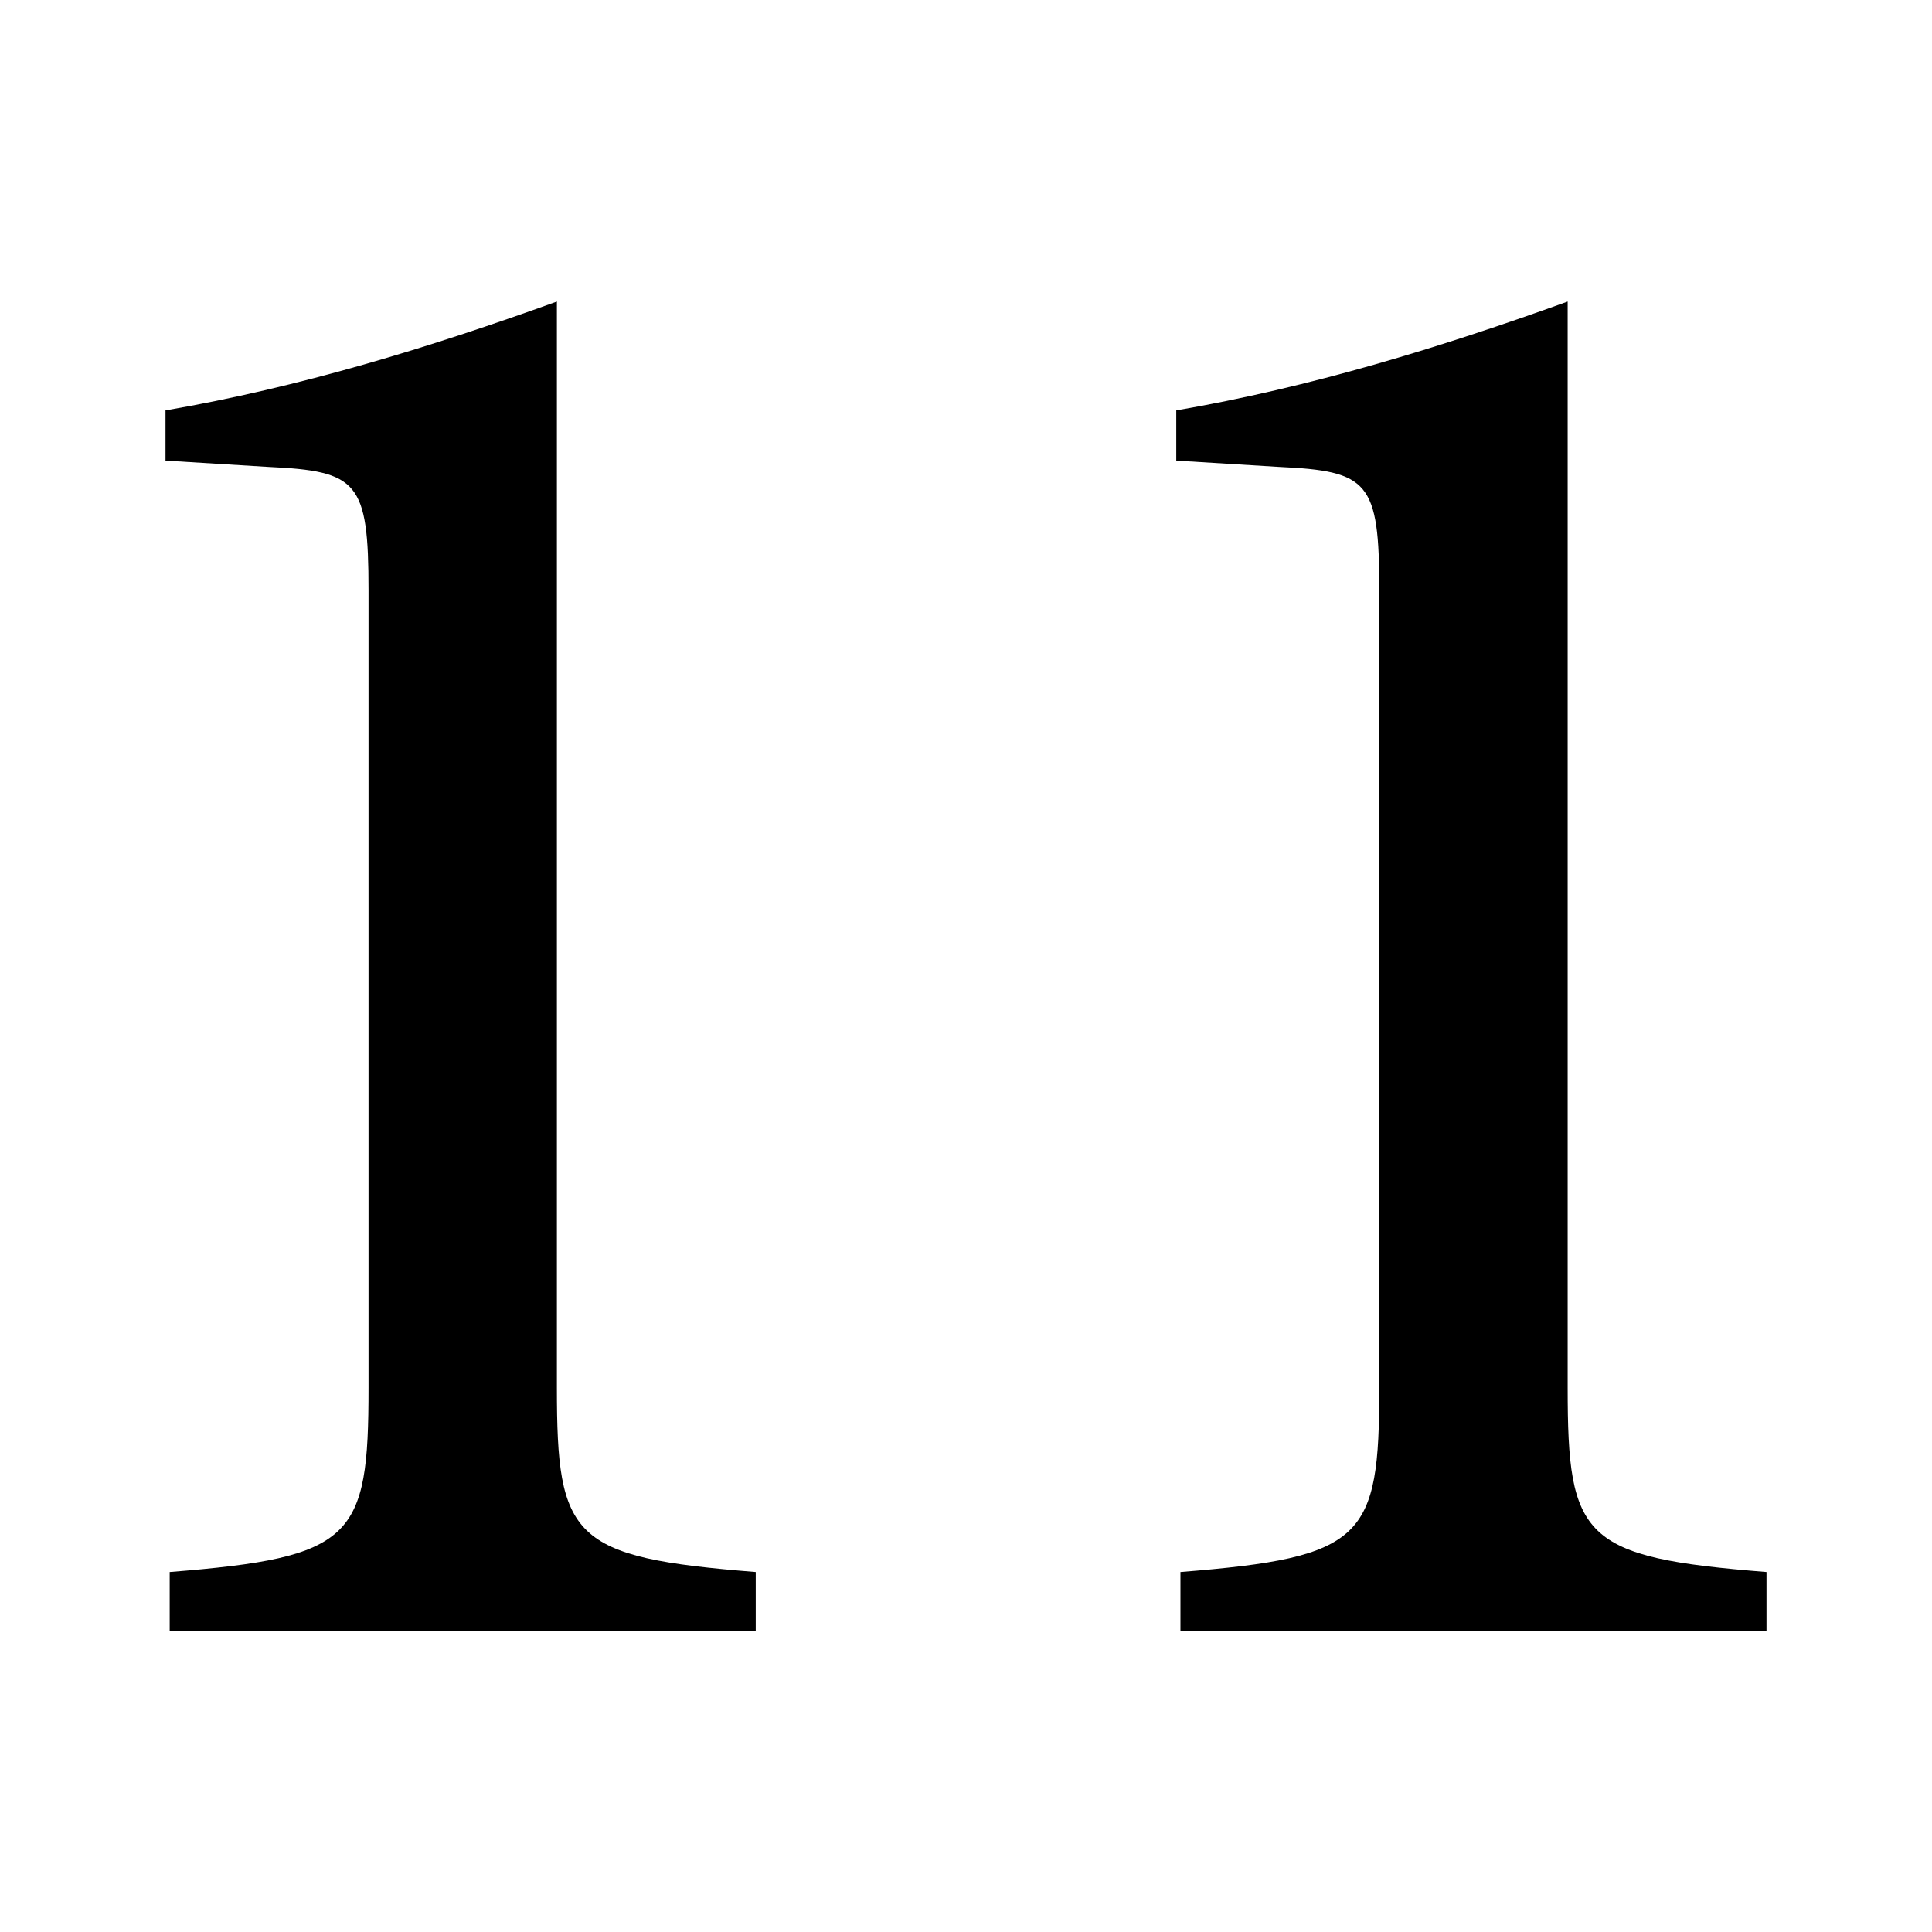
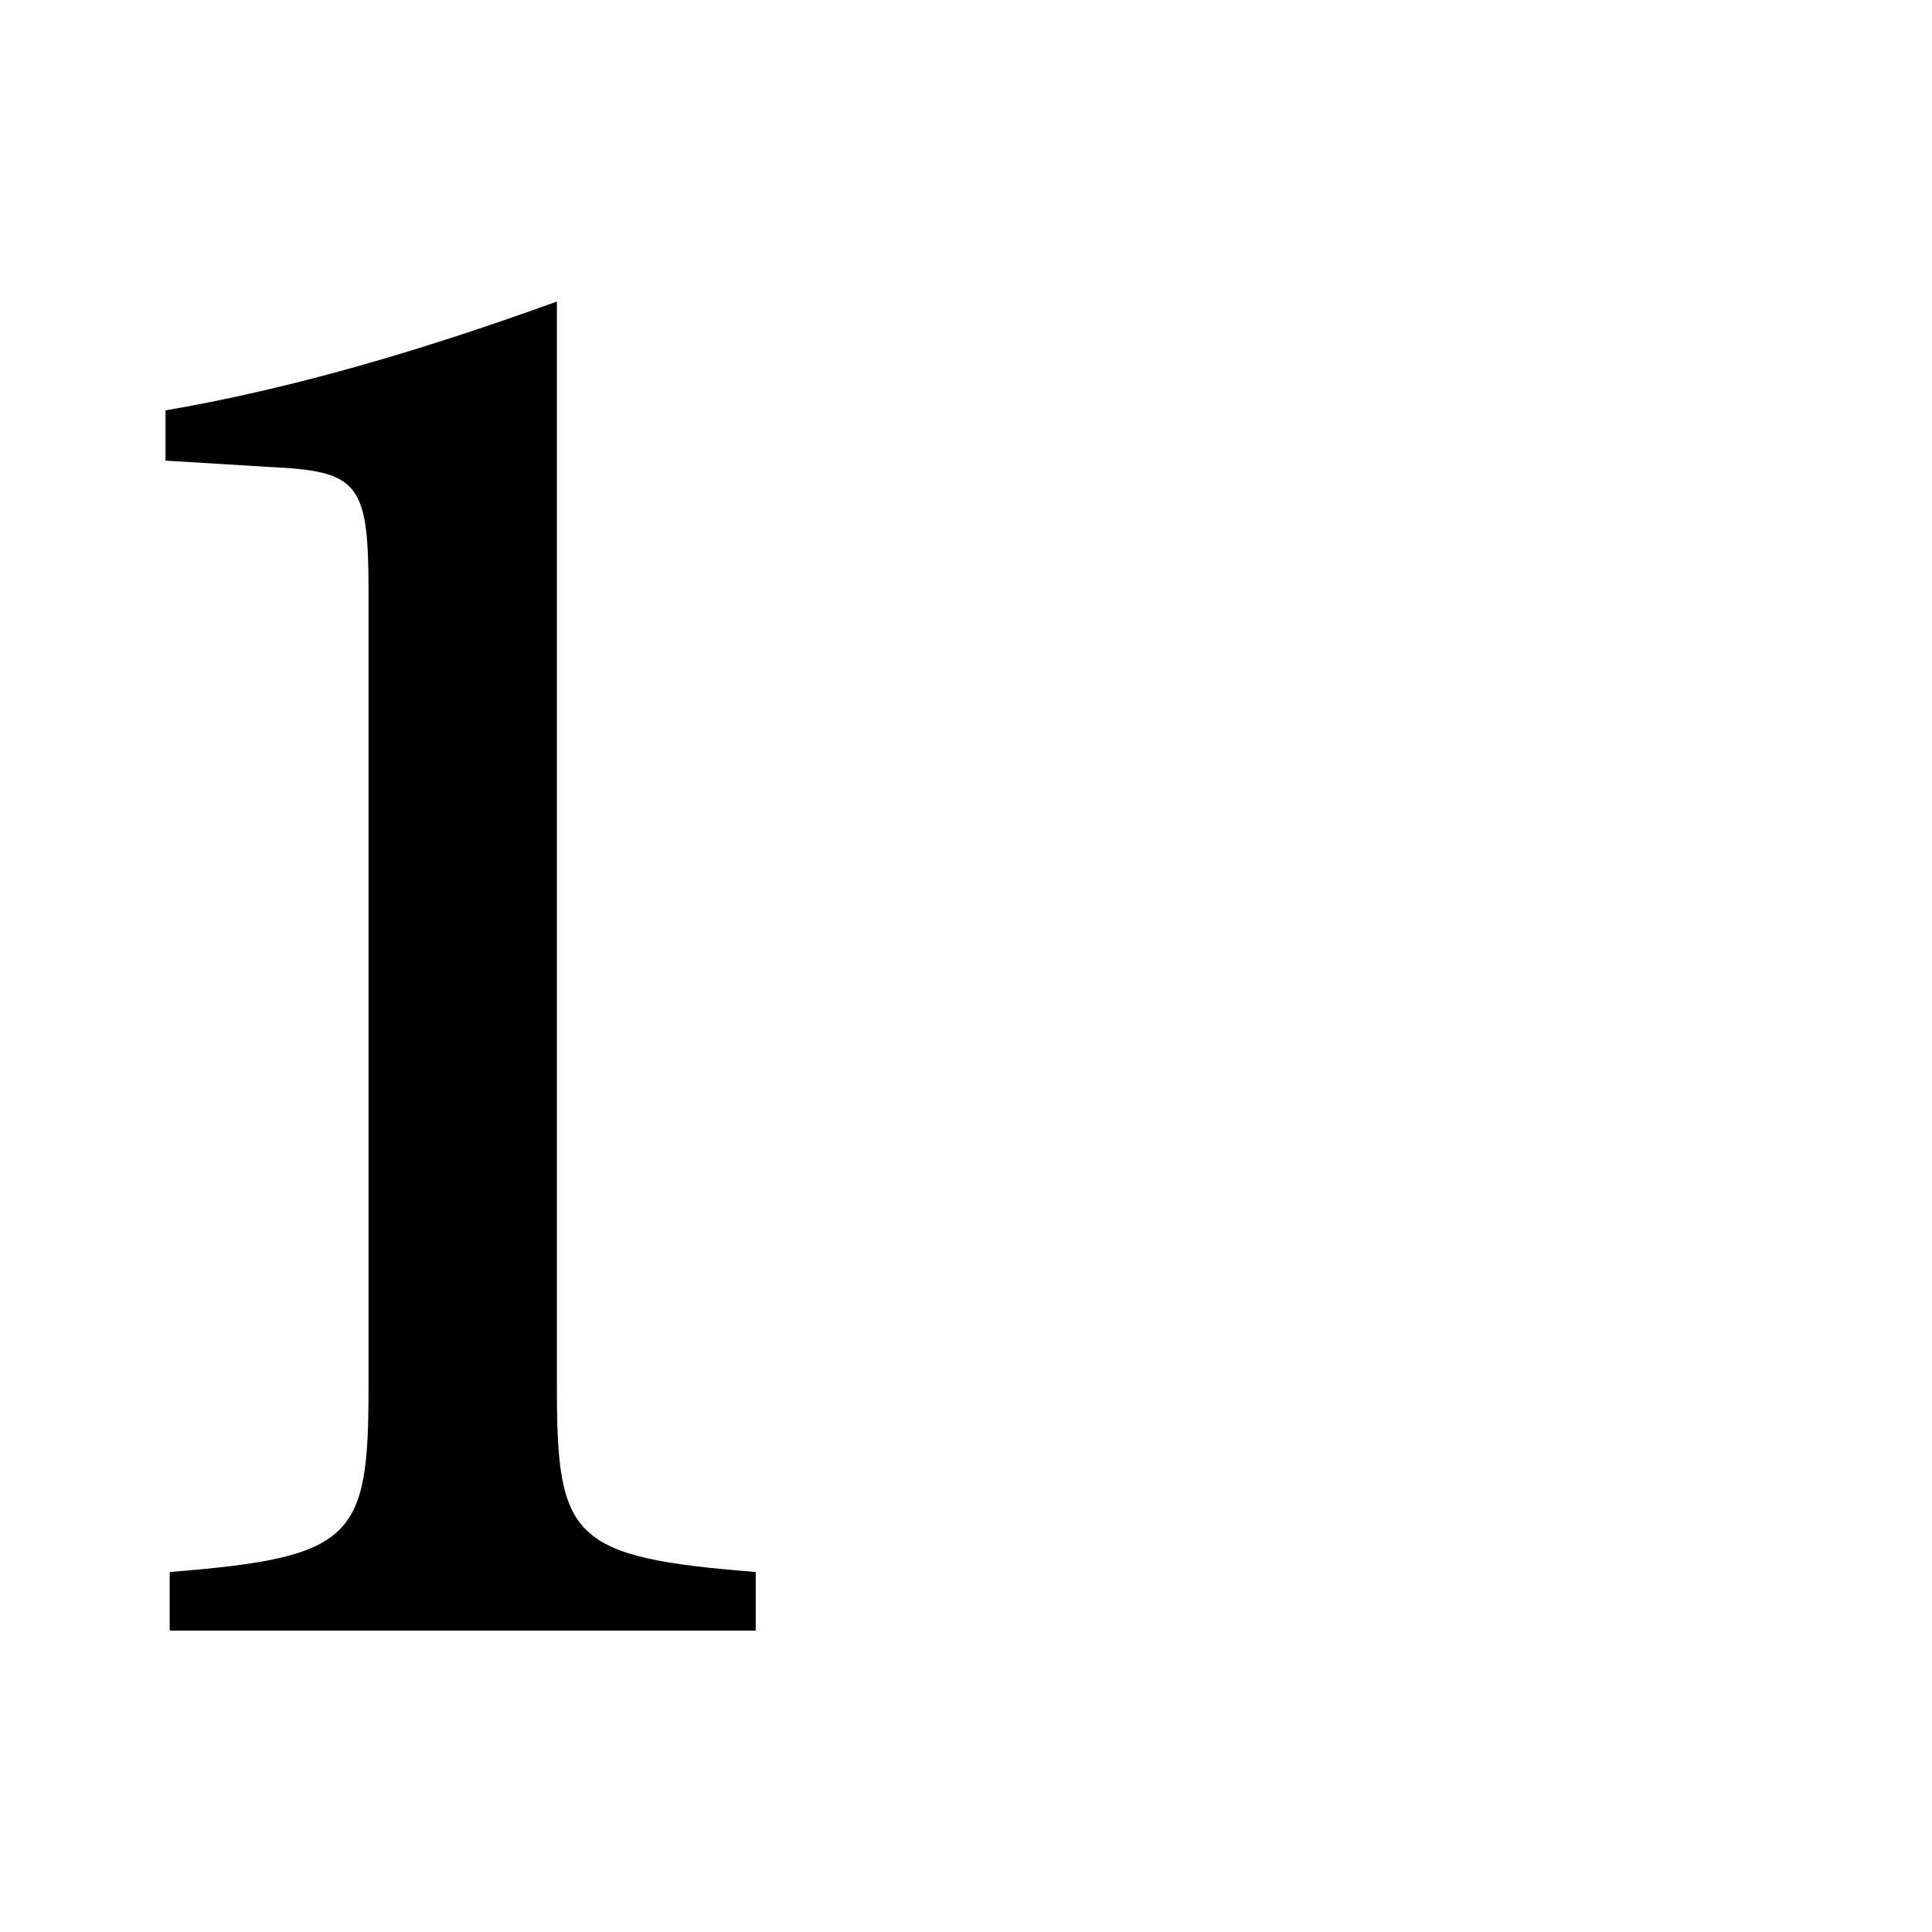
<svg xmlns="http://www.w3.org/2000/svg" id="Capa_1" viewBox="0 0 120 120">
  <path d="M10.54,101.28v-3.64c11.44-.91,12.35-2.08,12.35-11.44v-49.53c0-6.76-.65-7.41-6.24-7.67l-6.37-.39v-3.12c8.32-1.43,16.38-3.9,24.31-6.76v67.47c0,9.36.91,10.53,12.35,11.44v3.64H10.54Z" />
-   <path d="M73.32,101.28v-3.64c11.44-.91,12.35-2.08,12.35-11.44v-49.53c0-6.76-.65-7.41-6.24-7.67l-6.37-.39v-3.12c8.32-1.43,16.38-3.9,24.31-6.76v67.47c0,9.36.91,10.53,12.35,11.44v3.64h-36.4Z" />
</svg>